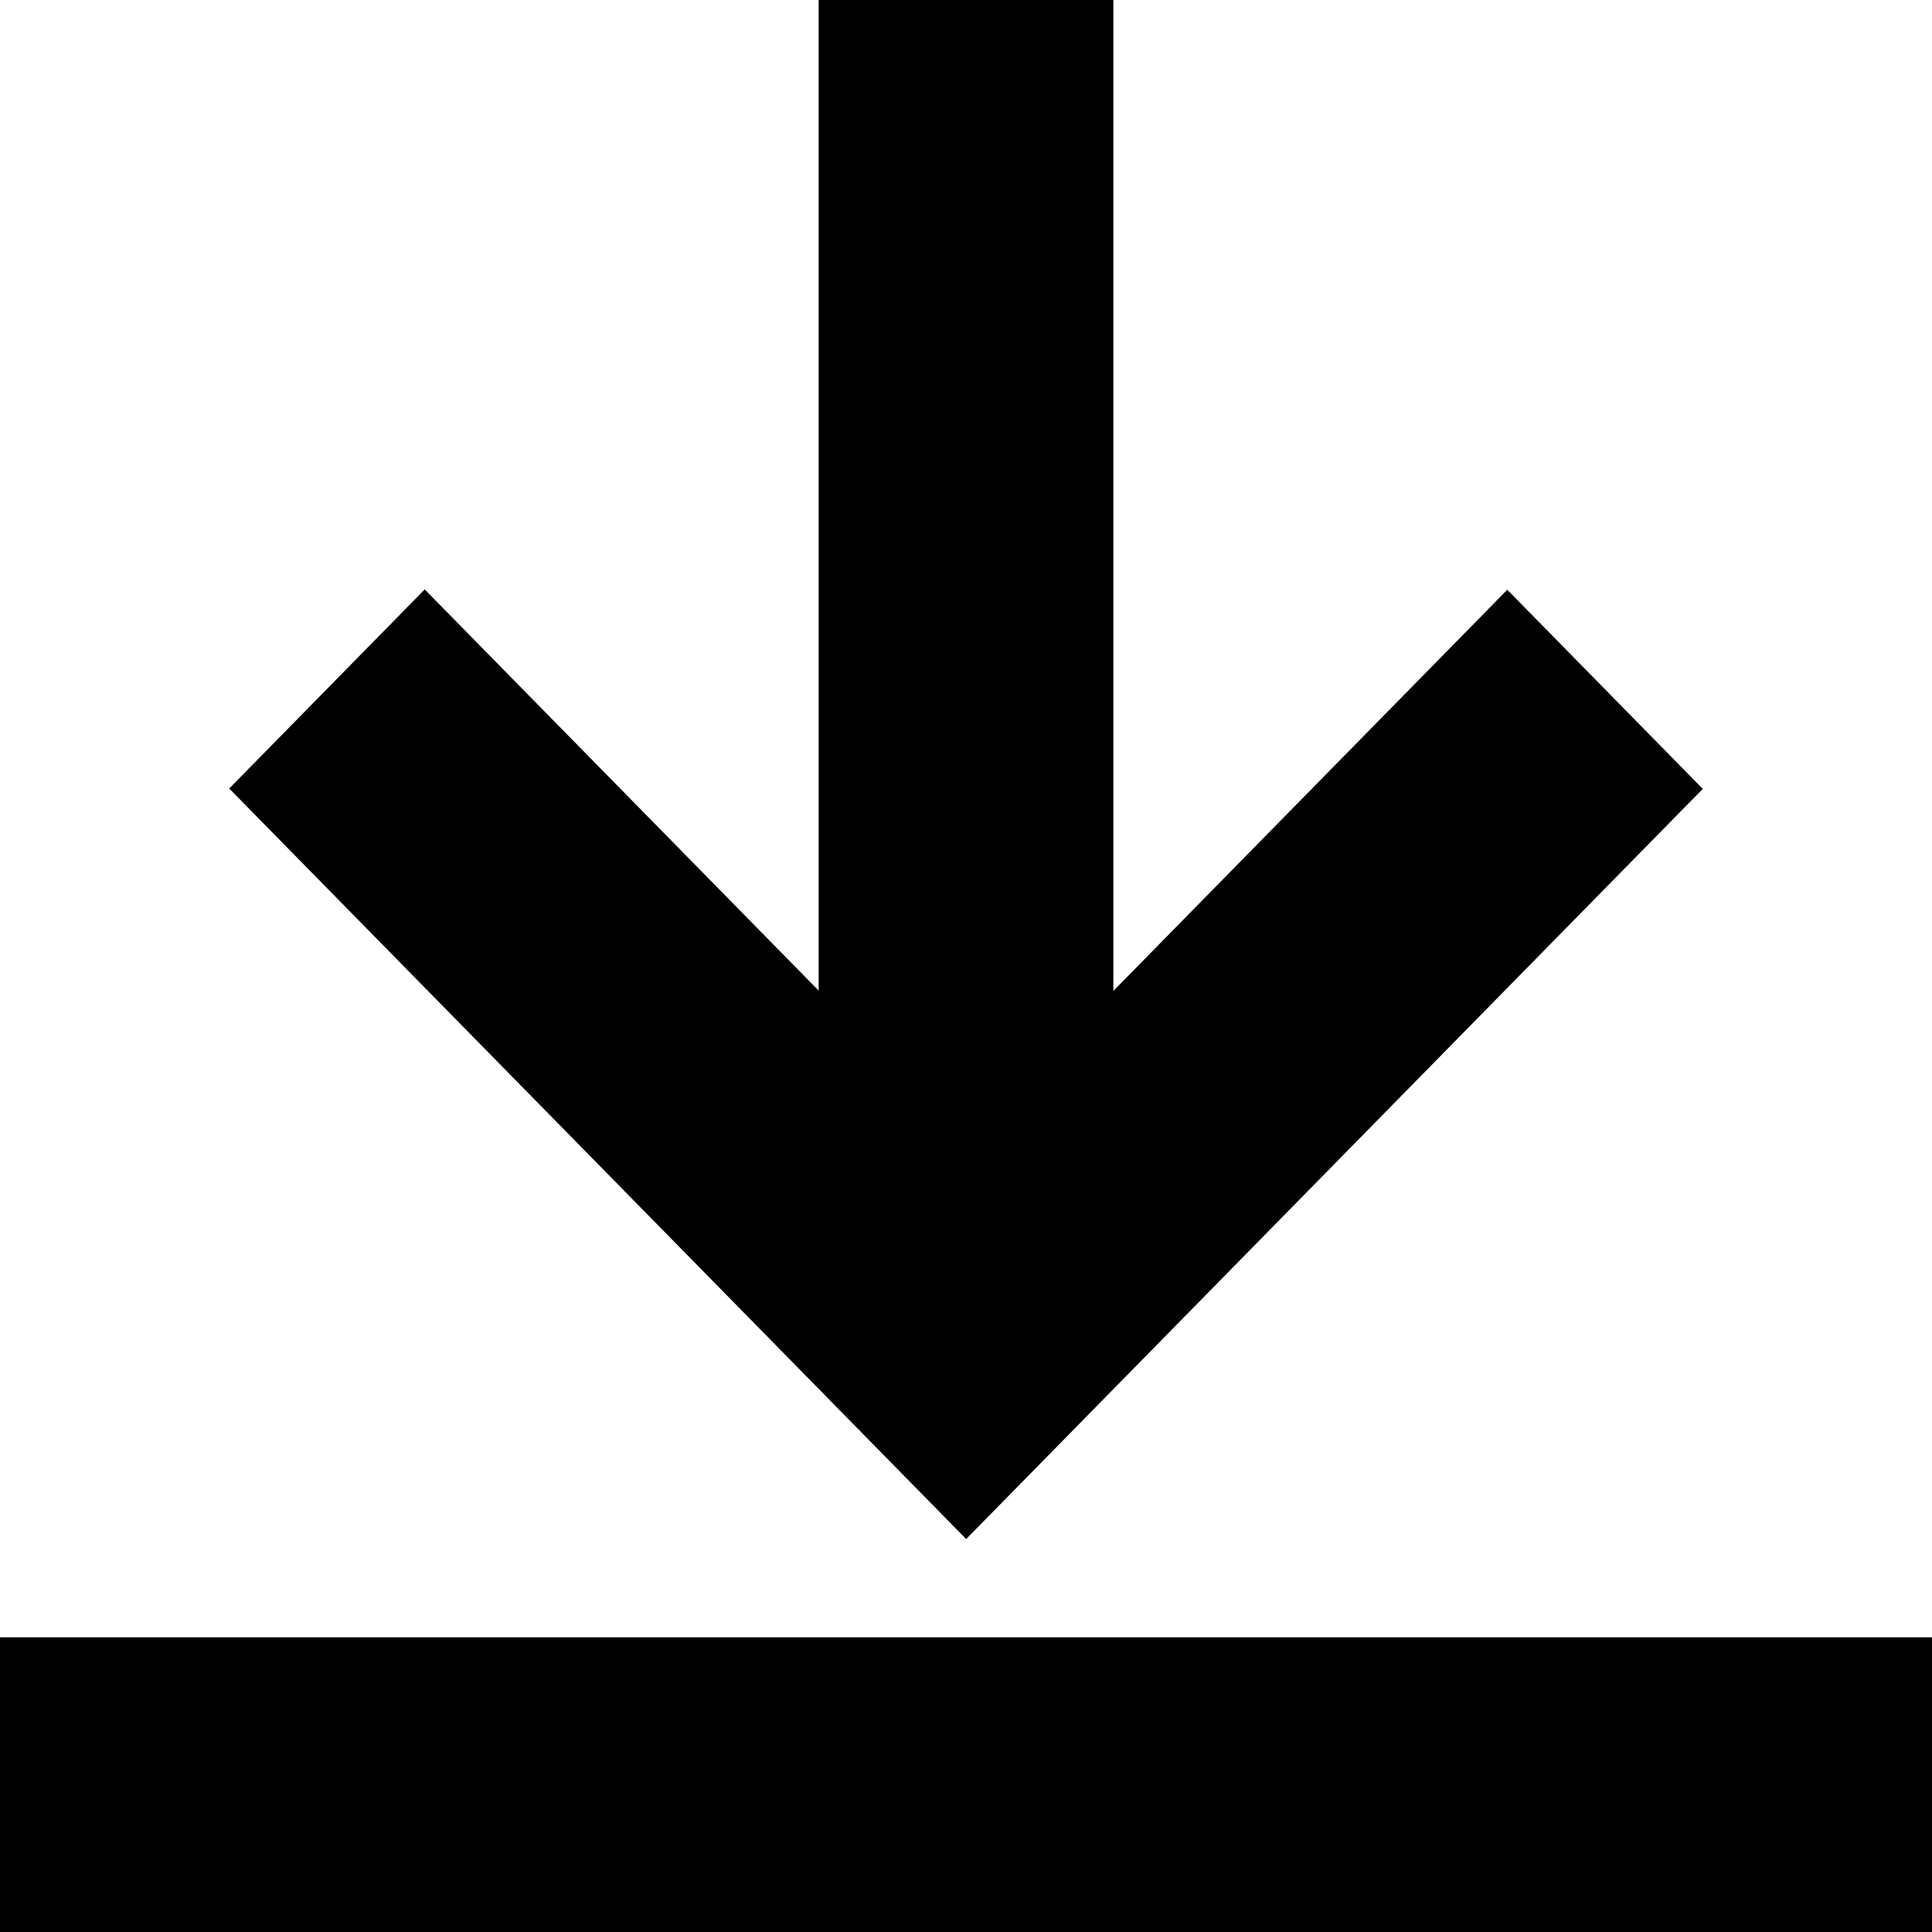
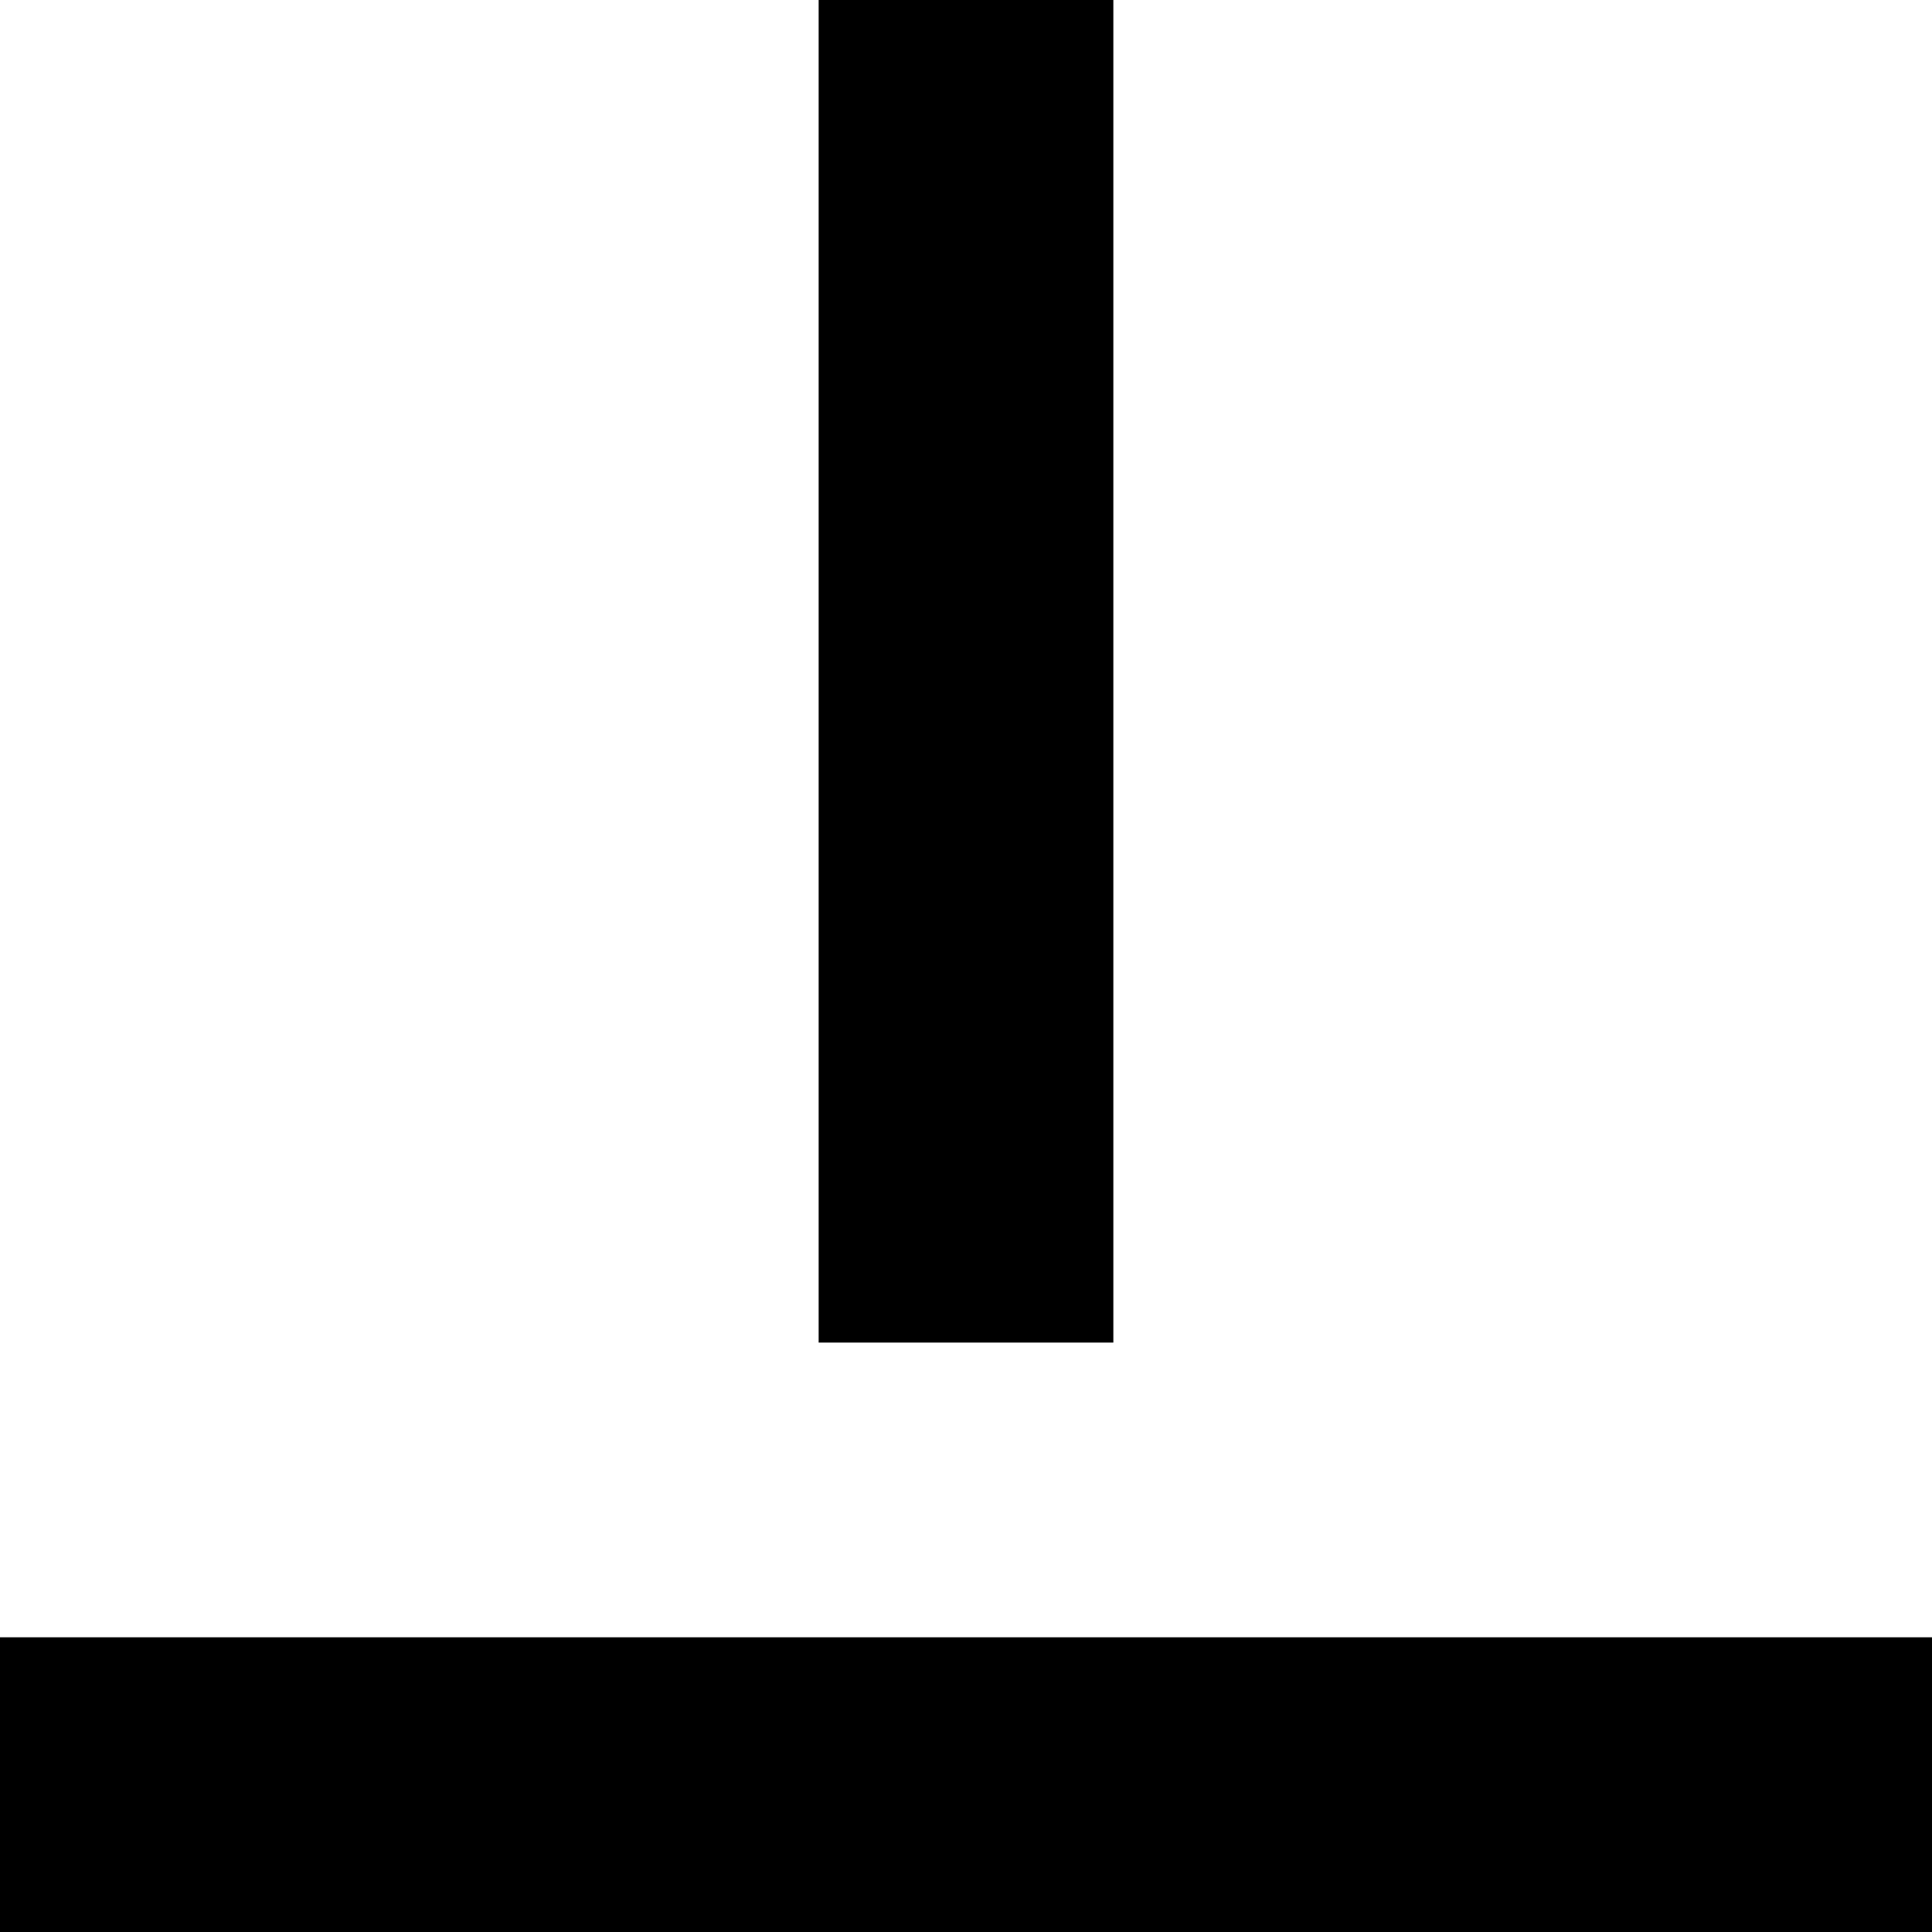
<svg xmlns="http://www.w3.org/2000/svg" width="59px" height="59px" viewBox="0 0 59 59" version="1.1">
  <title>SignHereActive</title>
  <g id="SignHereActive" fill-rule="nonzero">
    <g id="arrow">
      <polygon points="25 41 34 41 34 0 25 0" />
-       <polygon points="29.505 47 7 24.08 12.97 18 29.505 34.839 46.03 18.01 52 24.091" />
    </g>
    <polygon id="bar" points="0 59 59 59 59 50 0 50" />
  </g>
</svg>